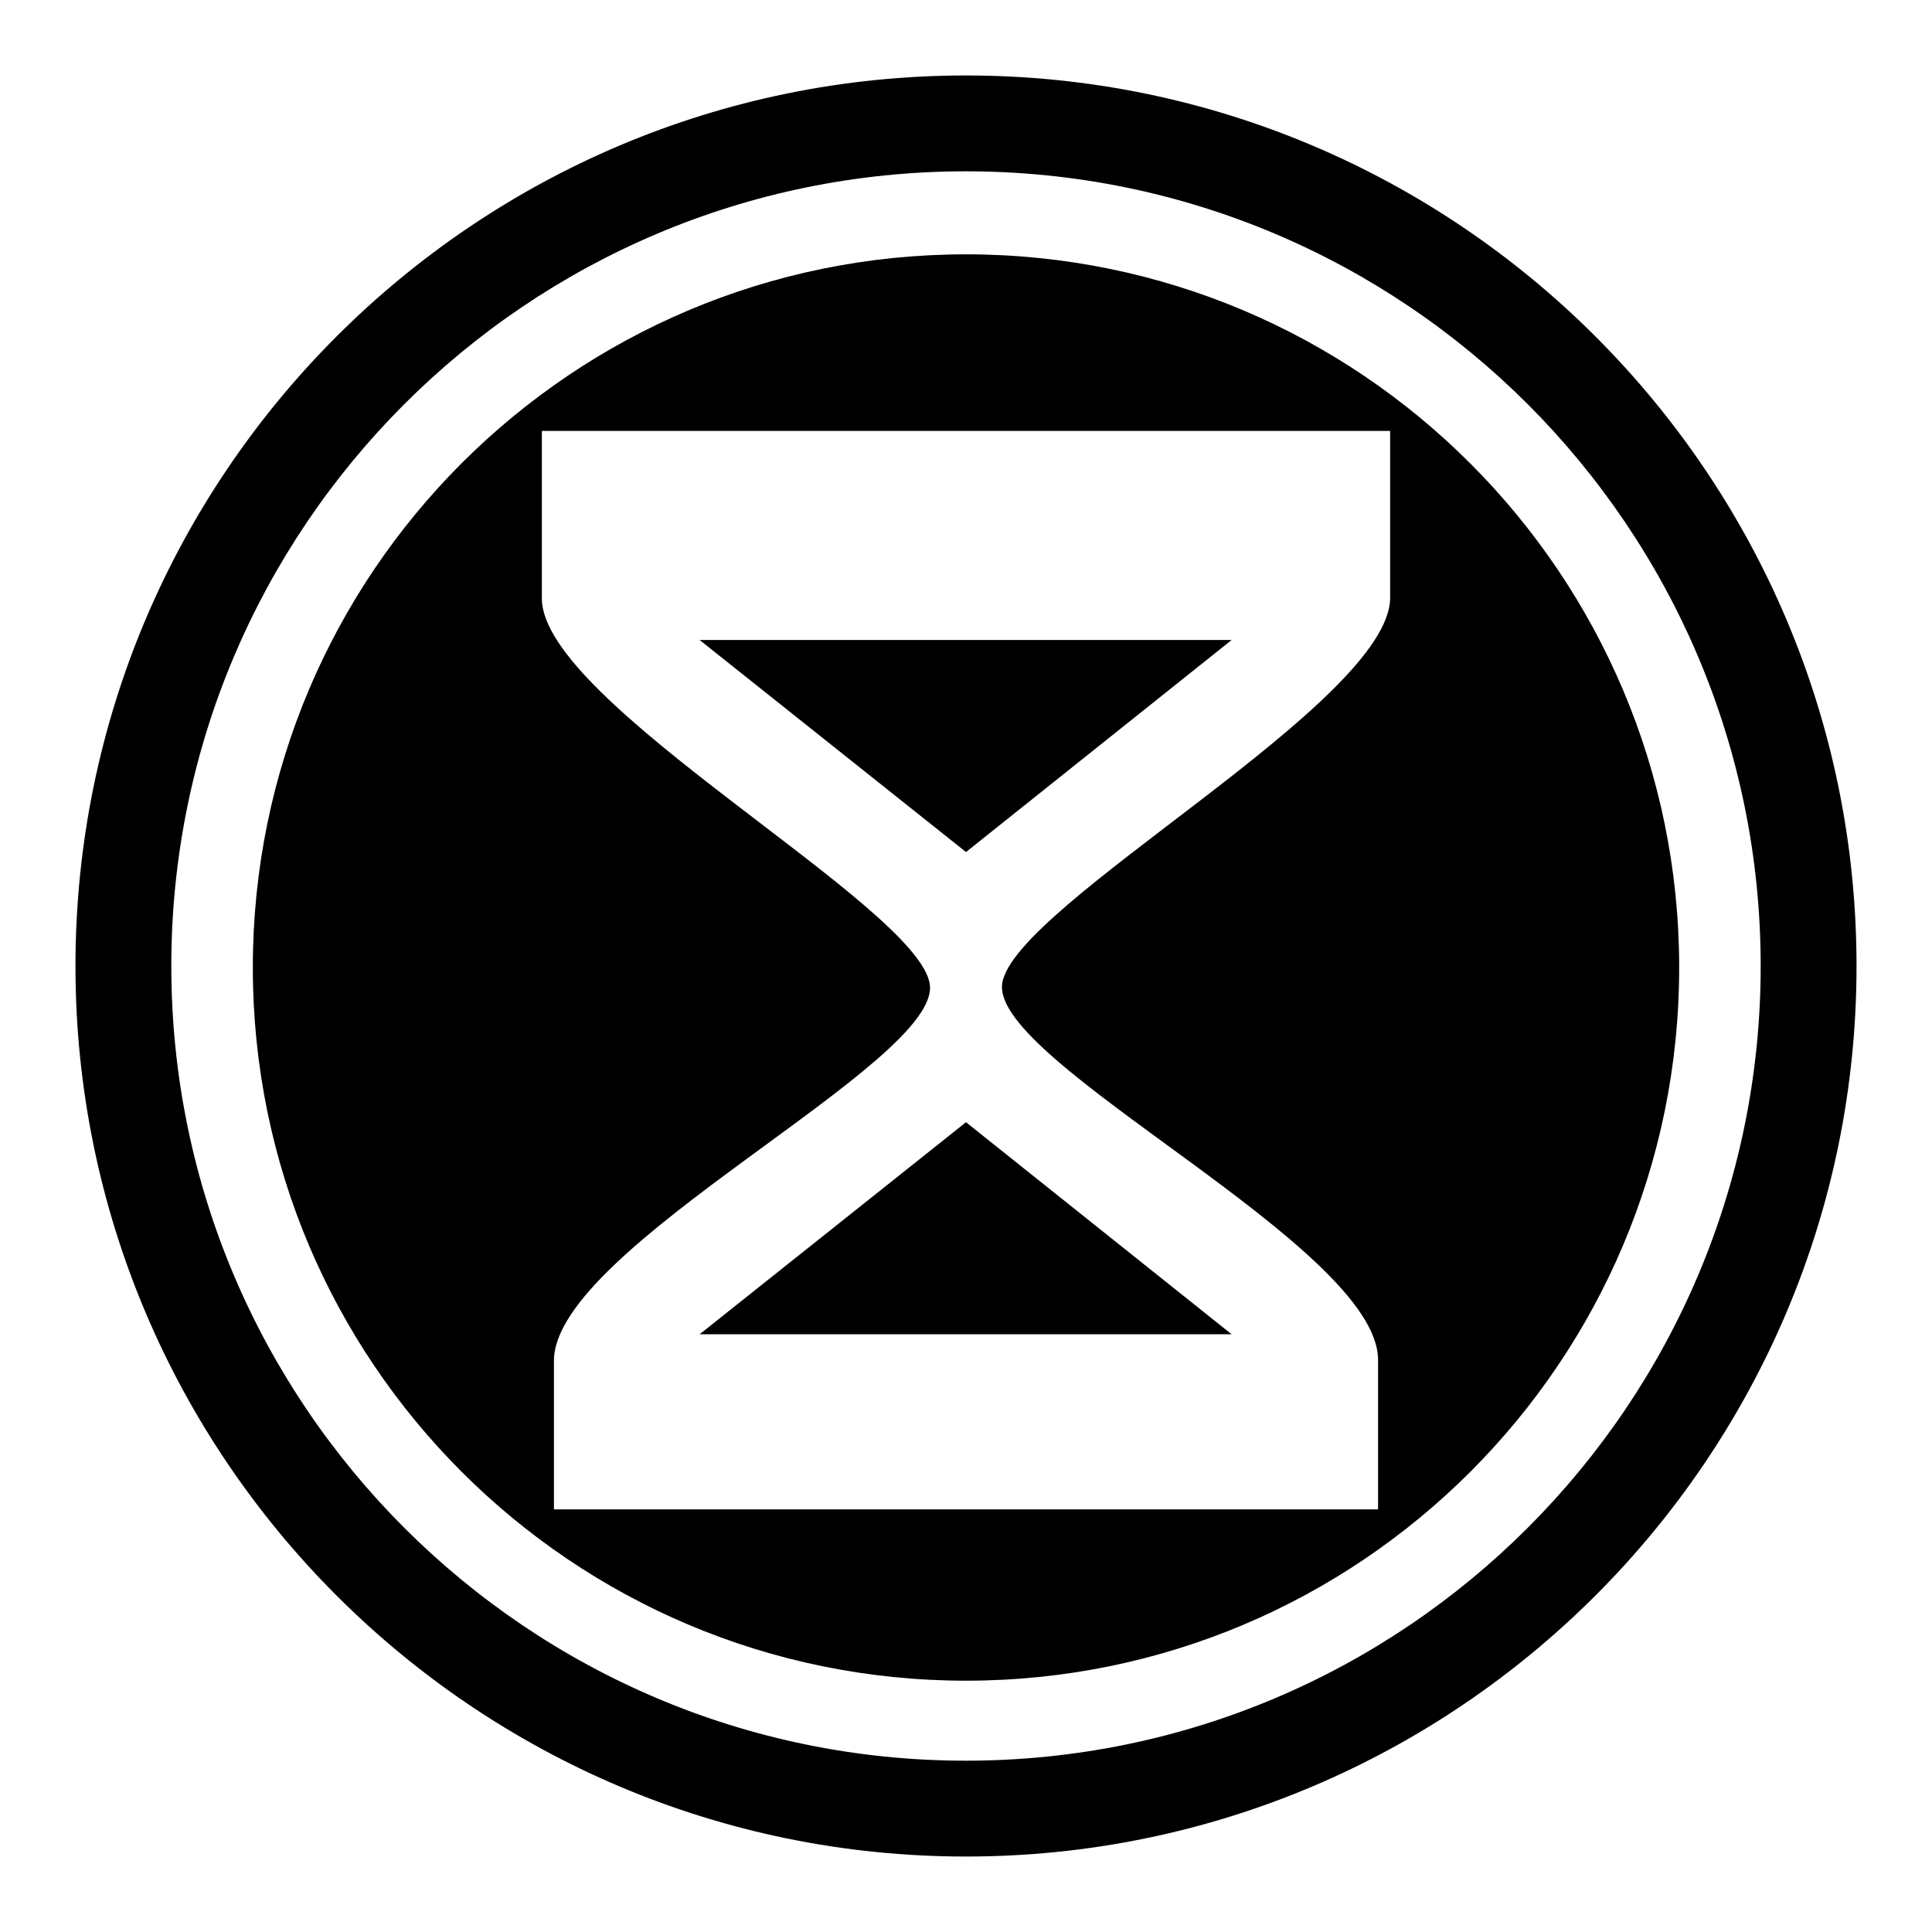
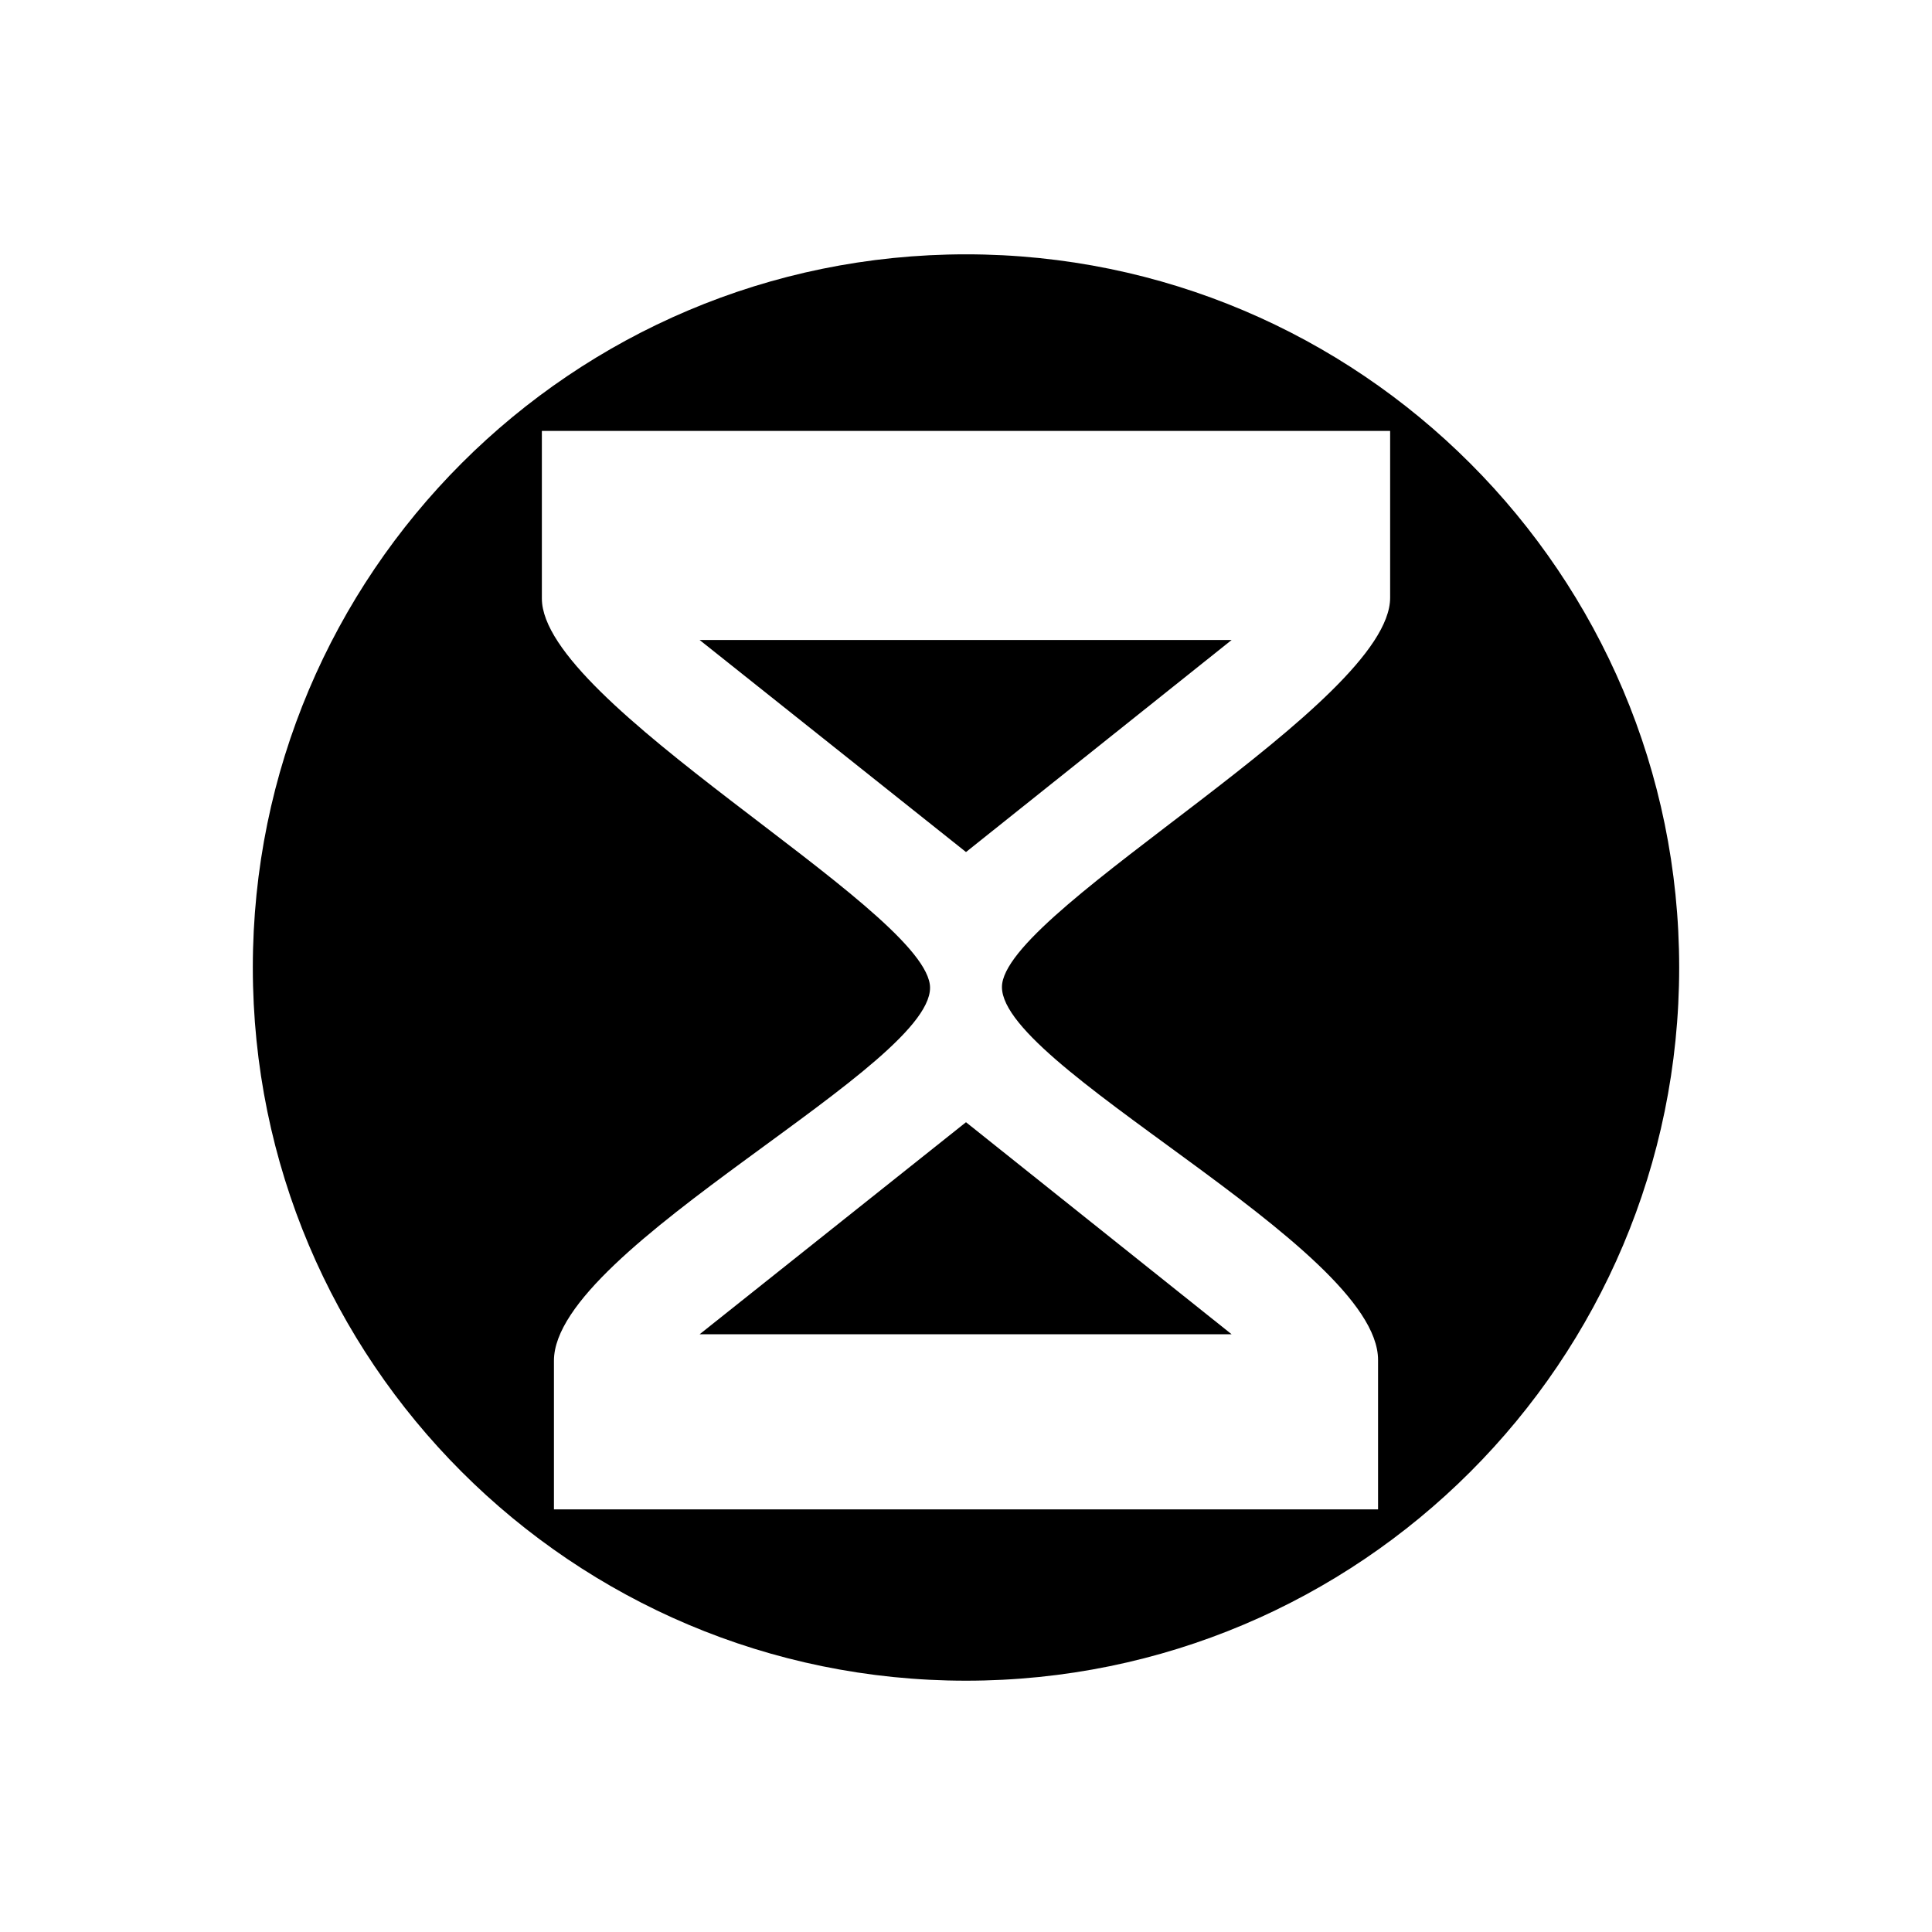
<svg xmlns="http://www.w3.org/2000/svg" version="1.1" x="0px" y="0px" viewBox="0 0 256 256" enable-background="new 0 0 256 256" xml:space="preserve">
  <g>
    <g>
-       <path fill="#000000" d="M128,10C62.9,10,10,62.9,10,128c0,65.1,52.9,118,118,118c65.1,0,118-52.9,118-118C246,62.9,193.1,10,128,10L128,10z M128,233.3c-58.1,0-105.3-47.2-105.3-105.3C22.7,69.9,69.9,22.7,128,22.7c58.1,0,105.3,47.2,105.3,105.3C233.3,186.1,186.1,233.3,128,233.3L128,233.3z" />
      <path fill="#000000" d="M163.2,84.8H92.7l35.3,28.1L163.2,84.8z" />
      <path fill="#000000" d="M128,33.7c-52.2,0-94.5,42.3-94.5,94.5c0,52.2,42.3,94.5,94.5,94.5s94.5-42.3,94.5-94.5C222.5,76.1,180.2,33.7,128,33.7z M184.2,79.2c0,13.9-49.8,40.6-51.4,51.1c-1.6,10.5,49.8,34.8,49.8,49.9V200H73.4v-19.7c0-15.1,51.4-39.5,49.8-49.9c-1.6-10.5-51.4-37.2-51.4-51.1V57.1h112.4V79.2L184.2,79.2z" />
      <path fill="#000000" d="M92.7,176.8h70.5L128,148.7L92.7,176.8z" />
    </g>
  </g>
</svg>